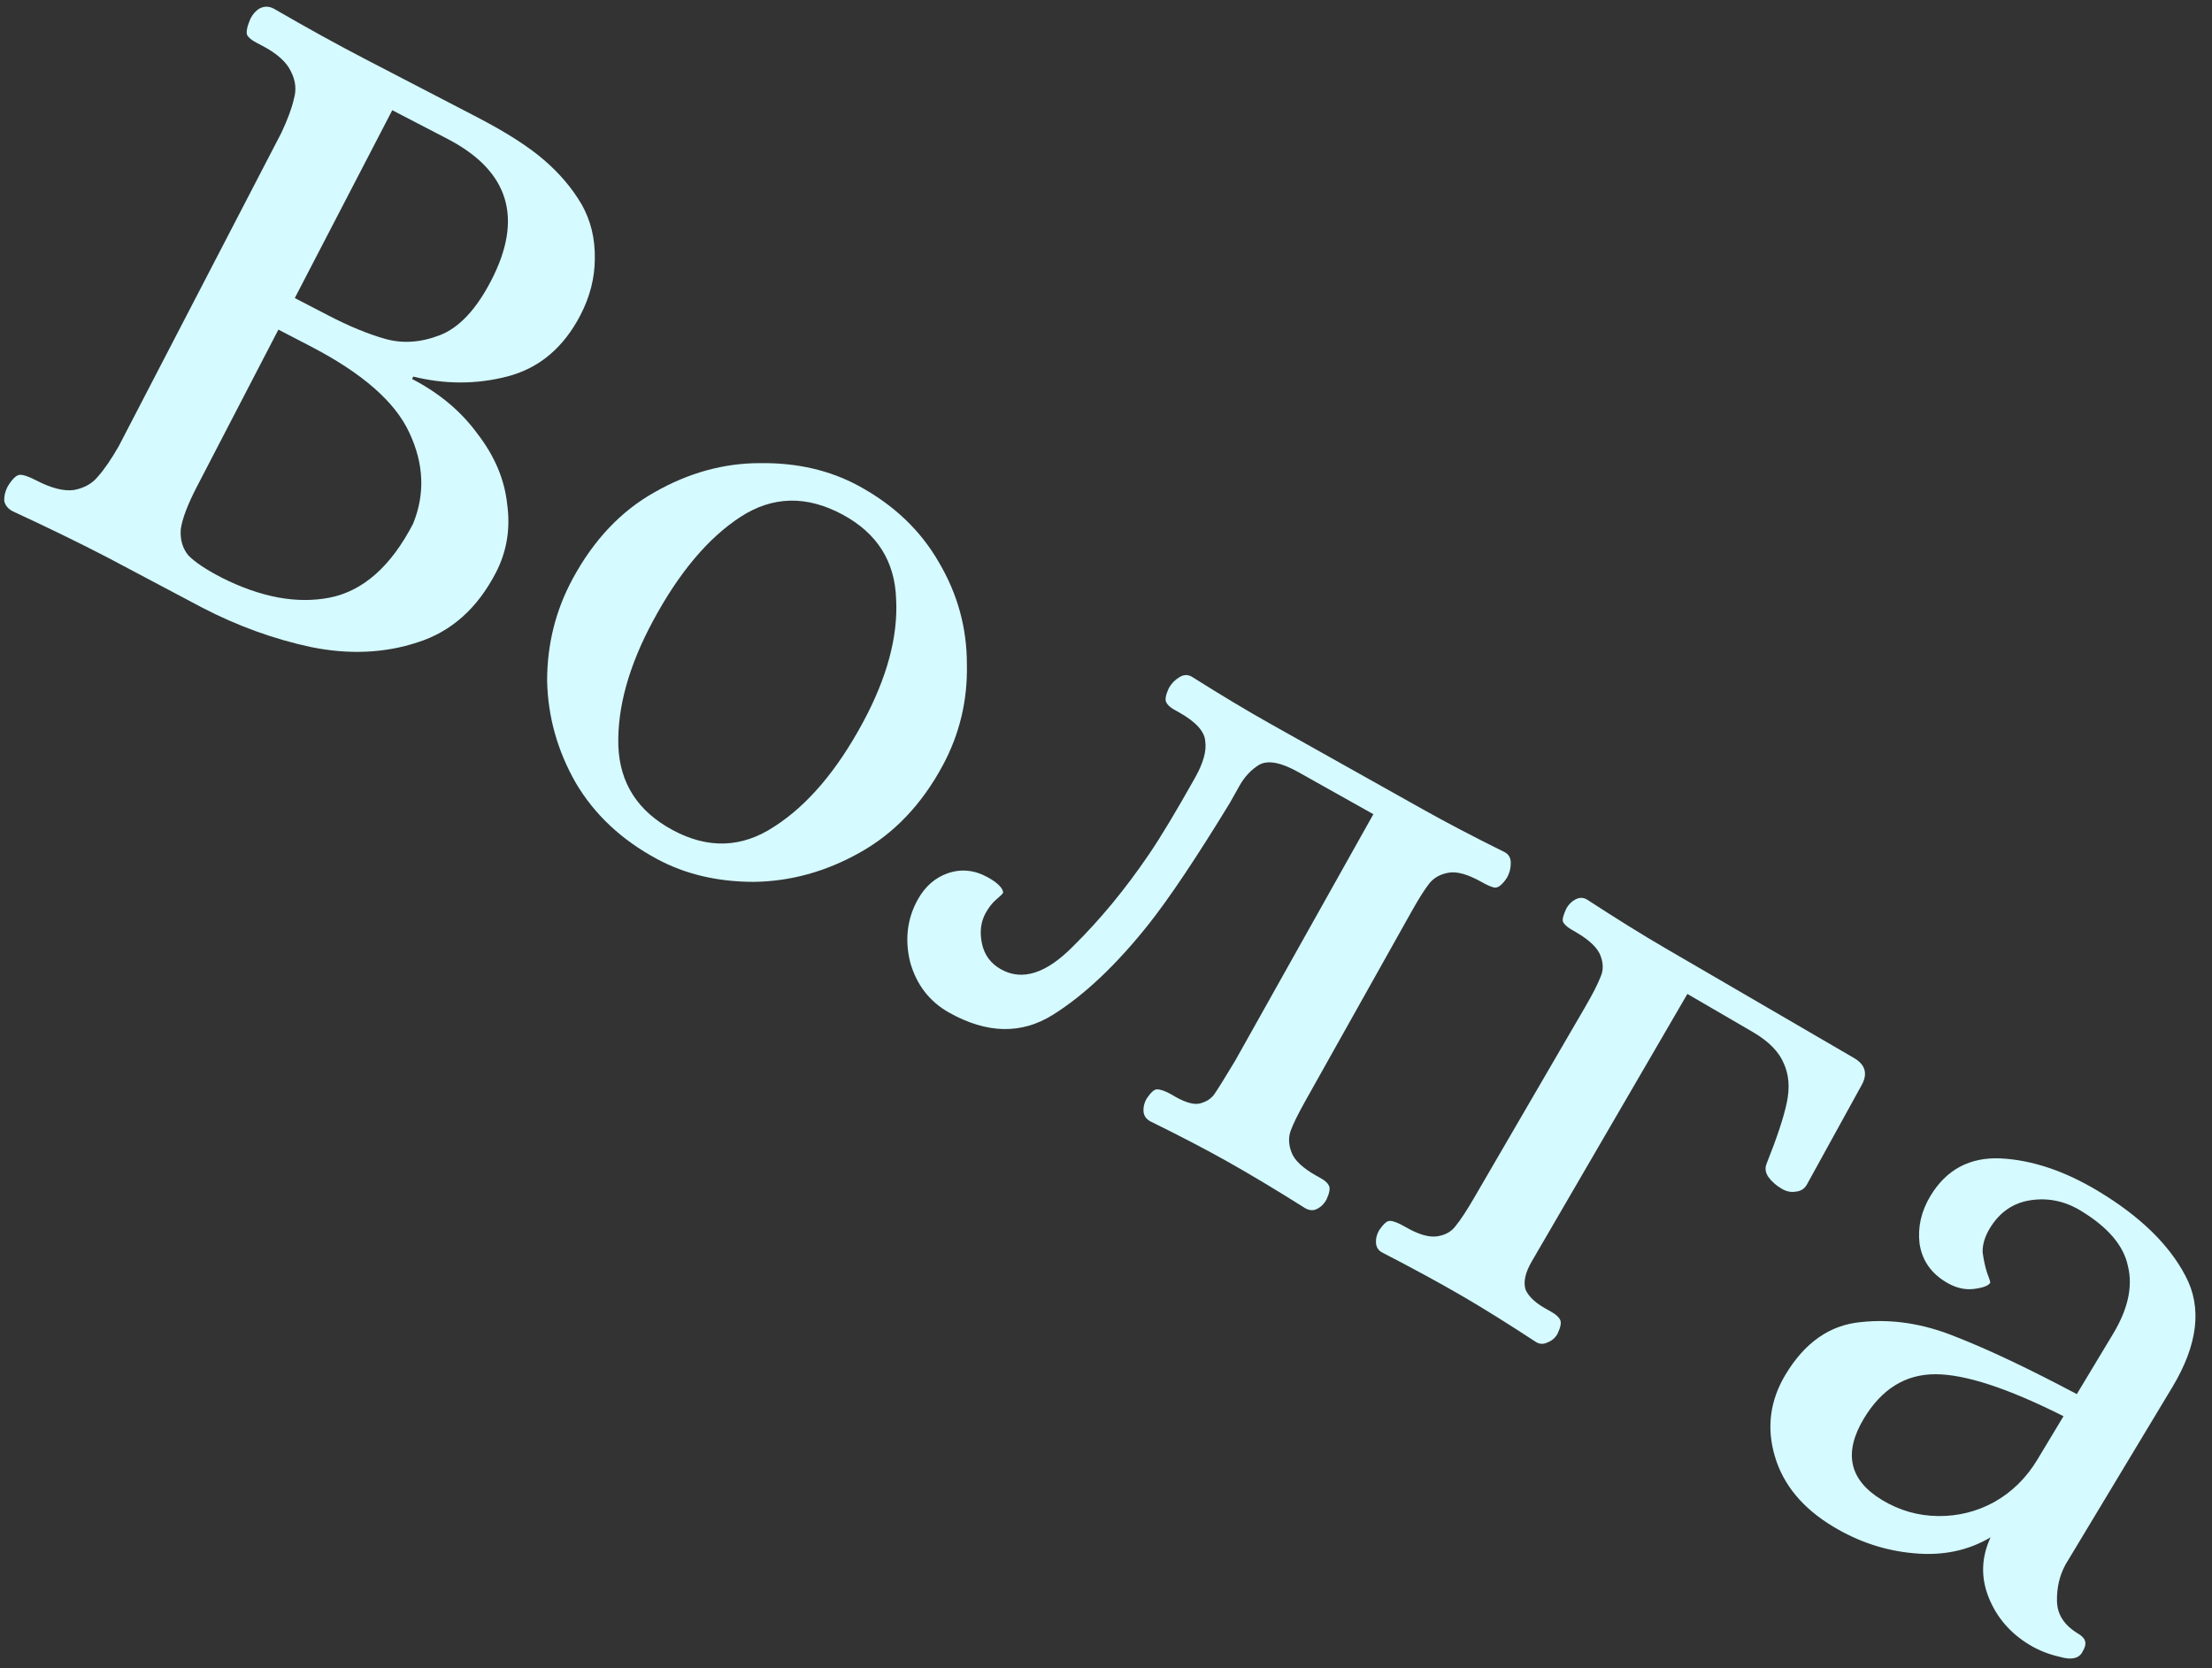
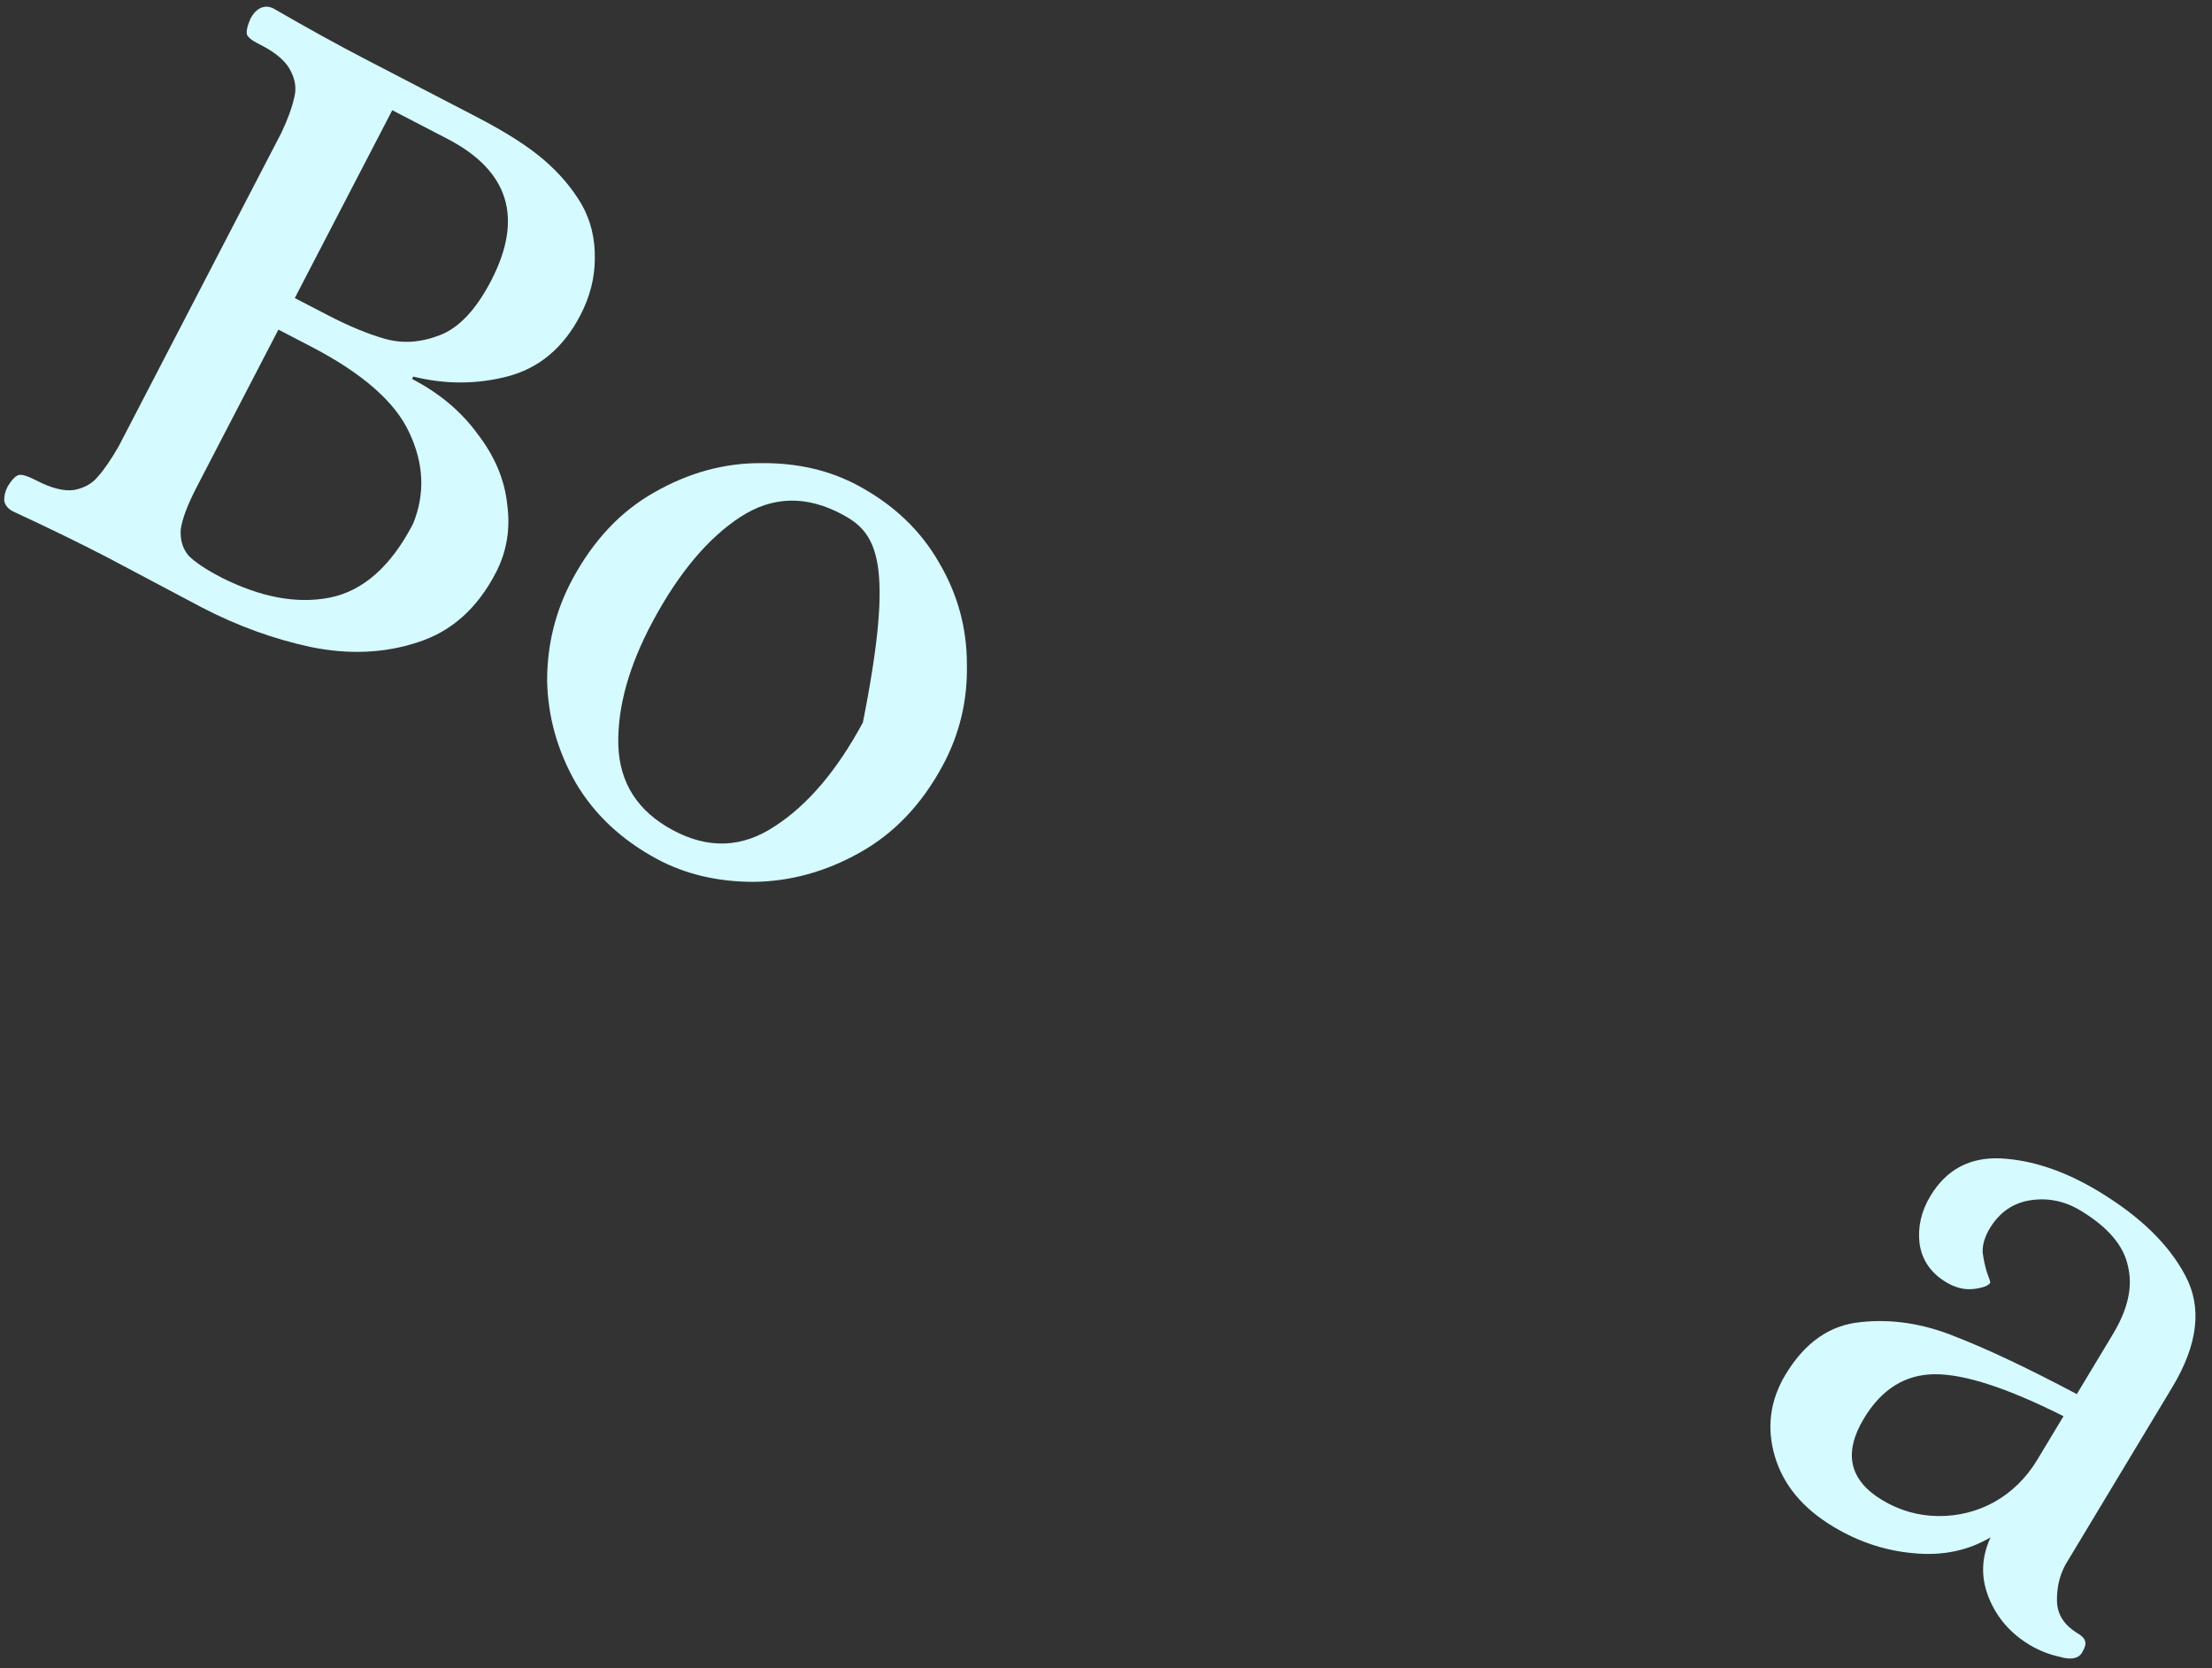
<svg xmlns="http://www.w3.org/2000/svg" width="122" height="92" viewBox="0 0 122 92" fill="none">
  <rect x="0" y="0" width="122" height="92" fill="#333333" stroke="none" />
  <path fill-rule="evenodd" clip-rule="evenodd" d="M0.707 28.199C0.446 28.064 0.288 27.871 0.233 27.622C0.222 27.359 0.285 27.096 0.42 26.835C0.675 26.415 0.898 26.199 1.088 26.187C1.278 26.176 1.576 26.275 1.983 26.486C2.824 26.923 3.523 27.101 4.08 27.022C4.652 26.914 5.094 26.665 5.407 26.274C5.764 25.87 6.146 25.313 6.551 24.603L15.519 7.323C15.866 6.583 16.095 5.965 16.205 5.469C16.358 4.96 16.308 4.455 16.052 3.954C15.811 3.424 15.27 2.94 14.429 2.504L14.168 2.368C13.877 2.218 13.697 2.069 13.626 1.921C13.57 1.745 13.633 1.446 13.815 1.025C13.951 0.764 14.122 0.576 14.328 0.462C14.579 0.335 14.834 0.338 15.095 0.474C16.936 1.54 18.626 2.472 20.164 3.27L26.301 6.455C27.897 7.283 29.128 8.069 29.994 8.814C30.86 9.558 31.557 10.38 32.084 11.28C32.583 12.164 32.823 13.155 32.807 14.251C32.806 15.319 32.541 16.36 32.014 17.376C31.081 19.175 29.74 20.302 27.993 20.759C26.291 21.201 24.558 21.204 22.795 20.768L22.727 20.899C24.236 21.682 25.442 22.694 26.344 23.936C27.291 25.164 27.834 26.459 27.975 27.821C28.159 29.169 27.95 30.423 27.348 31.584C26.324 33.557 24.886 34.837 23.035 35.423C21.213 36.024 19.252 36.111 17.153 35.685C15.098 35.245 13.098 34.52 11.154 33.511L5.954 30.757C4.387 29.944 2.638 29.091 0.707 28.199ZM18.087 17.385C19.247 17.988 20.294 18.42 21.226 18.683C22.186 18.96 23.196 18.895 24.255 18.487C25.314 18.079 26.258 17.077 27.086 15.481C28.878 12.028 28.076 9.421 24.681 7.659L21.635 6.078L16.259 16.437L18.087 17.385ZM12.232 31.86C14.394 32.946 16.377 33.312 18.181 32.959C20.029 32.592 21.563 31.233 22.783 28.883C23.451 27.241 23.381 25.566 22.573 23.857C21.794 22.164 19.983 20.579 17.14 19.104L15.355 18.178L10.86 26.839C10.348 27.826 10.051 28.611 9.969 29.194C9.931 29.764 10.07 30.241 10.386 30.626C10.746 30.997 11.361 31.409 12.232 31.86Z" fill="#D5FAFF" />
-   <path fill-rule="evenodd" clip-rule="evenodd" d="M36.235 47.373C34.278 46.318 32.785 44.919 31.757 43.176C30.744 41.404 30.216 39.523 30.175 37.532C30.178 35.528 30.645 33.663 31.576 31.936C32.74 29.778 34.252 28.179 36.112 27.14C37.988 26.071 39.928 25.538 41.932 25.541C43.951 25.516 45.752 25.93 47.335 26.783C49.291 27.838 50.776 29.251 51.79 31.023C52.818 32.766 53.331 34.639 53.328 36.643C53.369 38.634 52.924 40.492 51.993 42.219C50.83 44.377 49.296 45.983 47.391 47.036C45.531 48.076 43.591 48.608 41.572 48.634C39.568 48.631 37.789 48.21 36.235 47.373ZM37.096 45.775C39.053 46.83 40.927 46.764 42.719 45.575C44.54 44.403 46.163 42.493 47.591 39.845C48.925 37.371 49.536 35.1 49.424 33.035C49.356 30.955 48.373 29.404 46.474 28.38C44.488 27.31 42.607 27.354 40.831 28.513C39.054 29.673 37.453 31.576 36.026 34.224C34.691 36.698 34.05 38.99 34.103 41.098C34.17 43.177 35.168 44.736 37.096 45.775Z" fill="#D5FAFF" />
-   <path d="M50.199 53.065C50.55 54.311 51.267 55.238 52.35 55.846C54.432 57.013 56.34 57.052 58.075 55.963C59.81 54.875 61.564 53.216 63.339 50.988C64.491 49.535 65.987 47.3 67.828 44.285L68.356 43.344C68.643 42.831 69.013 42.438 69.465 42.167C69.946 41.912 70.656 42.048 71.597 42.575L75.746 44.902L68.12 58.504C67.547 59.457 67.167 60.068 66.979 60.337C66.79 60.607 66.504 60.783 66.119 60.868C65.751 60.923 65.247 60.753 64.607 60.357C64.265 60.165 63.998 60.072 63.808 60.077C63.662 60.071 63.471 60.244 63.234 60.599C63.106 60.827 63.051 61.059 63.069 61.294C63.088 61.529 63.211 61.71 63.439 61.838C65.084 62.648 66.476 63.373 67.617 64.012C68.929 64.748 70.387 65.622 71.993 66.635C72.221 66.763 72.441 66.773 72.65 66.666C72.861 66.559 73.029 66.391 73.157 66.163C73.321 65.805 73.369 65.551 73.303 65.402C73.237 65.252 73.09 65.113 72.862 64.986L72.605 64.842C71.864 64.426 71.408 64.002 71.239 63.569C71.069 63.137 71.051 62.733 71.186 62.359C71.321 61.985 71.596 61.427 72.012 60.686L77.84 50.292C78.255 49.551 78.588 49.025 78.837 48.715C79.086 48.405 79.439 48.209 79.896 48.128C80.354 48.048 80.953 48.215 81.695 48.631C82.066 48.839 82.324 48.946 82.47 48.953C82.66 48.947 82.874 48.767 83.11 48.413C83.254 48.156 83.325 47.896 83.323 47.632C83.337 47.34 83.23 47.13 83.001 47.002C81.271 46.145 79.764 45.356 78.481 44.636L70.055 39.912C68.8 39.208 67.356 38.342 65.722 37.313C65.493 37.185 65.258 37.203 65.016 37.367C64.79 37.503 64.605 37.699 64.462 37.956C64.298 38.314 64.249 38.568 64.316 38.717C64.382 38.867 64.529 39.006 64.757 39.134L65.014 39.278C65.955 39.805 66.442 40.34 66.474 40.884C66.552 41.414 66.366 42.079 65.919 42.877C64.879 44.73 64.037 46.132 63.392 47.082C62.086 49.011 60.68 50.715 59.176 52.196C57.7 53.692 56.377 54.112 55.208 53.456C54.638 53.137 54.287 52.659 54.156 52.023C54.025 51.388 54.096 50.828 54.368 50.343C54.544 50.029 54.738 49.782 54.952 49.602C55.165 49.422 55.288 49.303 55.32 49.246C55.339 49.145 55.279 49.018 55.14 48.865C55.001 48.712 54.789 48.555 54.504 48.395C53.763 47.98 53.02 47.901 52.276 48.158C51.576 48.403 51.027 48.882 50.627 49.595C50.035 50.65 49.893 51.806 50.199 53.065Z" fill="#D5FAFF" />
-   <path d="M76.209 69.062C76.011 68.947 75.905 68.772 75.89 68.537C75.876 68.301 75.934 68.071 76.066 67.844C76.308 67.494 76.502 67.323 76.648 67.332C76.838 67.329 77.117 67.435 77.485 67.649C78.219 68.076 78.816 68.253 79.275 68.18C79.734 68.106 80.076 67.908 80.301 67.586C80.555 67.279 80.896 66.759 81.323 66.024L87.415 55.555C87.842 54.821 88.126 54.267 88.267 53.895C88.436 53.54 88.439 53.145 88.276 52.709C88.114 52.274 87.665 51.843 86.93 51.415L86.676 51.267C86.421 51.119 86.262 50.97 86.199 50.82C86.163 50.686 86.23 50.441 86.399 50.085C86.531 49.859 86.702 49.694 86.914 49.59C87.126 49.487 87.33 49.492 87.528 49.608C89.146 50.662 90.591 51.56 91.862 52.299L102.246 58.342C102.896 58.72 103.032 59.234 102.654 59.883L99.649 65.34C99.518 65.566 99.312 65.693 99.032 65.719C98.78 65.761 98.527 65.709 98.273 65.561C97.962 65.38 97.712 65.159 97.524 64.898C97.364 64.653 97.335 64.41 97.438 64.167C98.013 62.724 98.385 61.598 98.553 60.788C98.722 59.978 98.665 59.264 98.382 58.646C98.115 57.999 97.544 57.421 96.668 56.911L93.065 54.815L84.483 69.565C84.121 70.186 84.008 70.707 84.142 71.125C84.322 71.532 84.744 71.911 85.411 72.26L85.623 72.384C85.849 72.515 85.993 72.656 86.057 72.807C86.121 72.957 86.068 73.21 85.899 73.566C85.768 73.792 85.582 73.949 85.342 74.036C85.13 74.14 84.926 74.134 84.728 74.019C83.166 72.997 81.821 72.157 80.691 71.5C79.419 70.76 77.925 69.947 76.209 69.062Z" fill="#D5FAFF" />
+   <path fill-rule="evenodd" clip-rule="evenodd" d="M36.235 47.373C34.278 46.318 32.785 44.919 31.757 43.176C30.744 41.404 30.216 39.523 30.175 37.532C30.178 35.528 30.645 33.663 31.576 31.936C32.74 29.778 34.252 28.179 36.112 27.14C37.988 26.071 39.928 25.538 41.932 25.541C43.951 25.516 45.752 25.93 47.335 26.783C49.291 27.838 50.776 29.251 51.79 31.023C52.818 32.766 53.331 34.639 53.328 36.643C53.369 38.634 52.924 40.492 51.993 42.219C50.83 44.377 49.296 45.983 47.391 47.036C45.531 48.076 43.591 48.608 41.572 48.634C39.568 48.631 37.789 48.21 36.235 47.373ZM37.096 45.775C39.053 46.83 40.927 46.764 42.719 45.575C44.54 44.403 46.163 42.493 47.591 39.845C49.356 30.955 48.373 29.404 46.474 28.38C44.488 27.31 42.607 27.354 40.831 28.513C39.054 29.673 37.453 31.576 36.026 34.224C34.691 36.698 34.05 38.99 34.103 41.098C34.17 43.177 35.168 44.736 37.096 45.775Z" fill="#D5FAFF" />
  <path fill-rule="evenodd" clip-rule="evenodd" d="M97.887 80.306C98.35 81.882 99.421 83.176 101.102 84.188C102.502 85.031 103.982 85.521 105.54 85.658C107.127 85.812 108.543 85.52 109.788 84.781C109.277 85.885 109.241 86.99 109.682 88.095C110.124 89.2 110.876 90.073 111.941 90.714C112.445 91.017 113 91.237 113.605 91.372C114.221 91.552 114.631 91.475 114.833 91.138C115.002 90.859 115.055 90.643 114.994 90.491C114.96 90.357 114.832 90.222 114.608 90.087C113.851 89.632 113.465 89.037 113.45 88.302C113.434 87.568 113.589 86.898 113.915 86.293L119.809 76.505C121.225 74.152 121.467 72.103 120.533 70.358C119.627 68.63 118.026 67.074 115.73 65.692C113.881 64.579 112.088 63.976 110.35 63.884C108.64 63.808 107.347 64.499 106.47 65.955C105.964 66.795 105.764 67.667 105.869 68.57C106.002 69.489 106.489 70.202 107.329 70.708C107.833 71.011 108.329 71.138 108.817 71.089C109.35 71.028 109.667 70.913 109.768 70.745C109.785 70.717 109.726 70.529 109.592 70.182C109.486 69.851 109.405 69.478 109.35 69.063C109.339 68.637 109.469 68.2 109.739 67.751C110.278 66.855 111.03 66.335 111.995 66.191C112.959 66.046 113.876 66.236 114.744 66.758C116.256 67.669 117.129 68.691 117.363 69.823C117.642 70.945 117.368 72.192 116.542 73.564L114.544 76.883C111.883 75.472 109.656 74.418 107.863 73.719C106.086 72.994 104.34 72.725 102.624 72.913C100.925 73.073 99.545 74.035 98.482 75.799C97.622 77.228 97.424 78.73 97.887 80.306ZM106.889 83.608C105.79 83.595 104.764 83.302 103.812 82.729C101.992 81.633 101.655 80.132 102.801 78.228C103.779 76.603 105.09 75.79 106.732 75.787C108.375 75.784 110.734 76.555 113.81 78.102L112.368 80.496C111.761 81.505 110.967 82.285 109.985 82.839C109.02 83.365 107.988 83.621 106.889 83.608Z" fill="#D5FAFF" />
</svg>